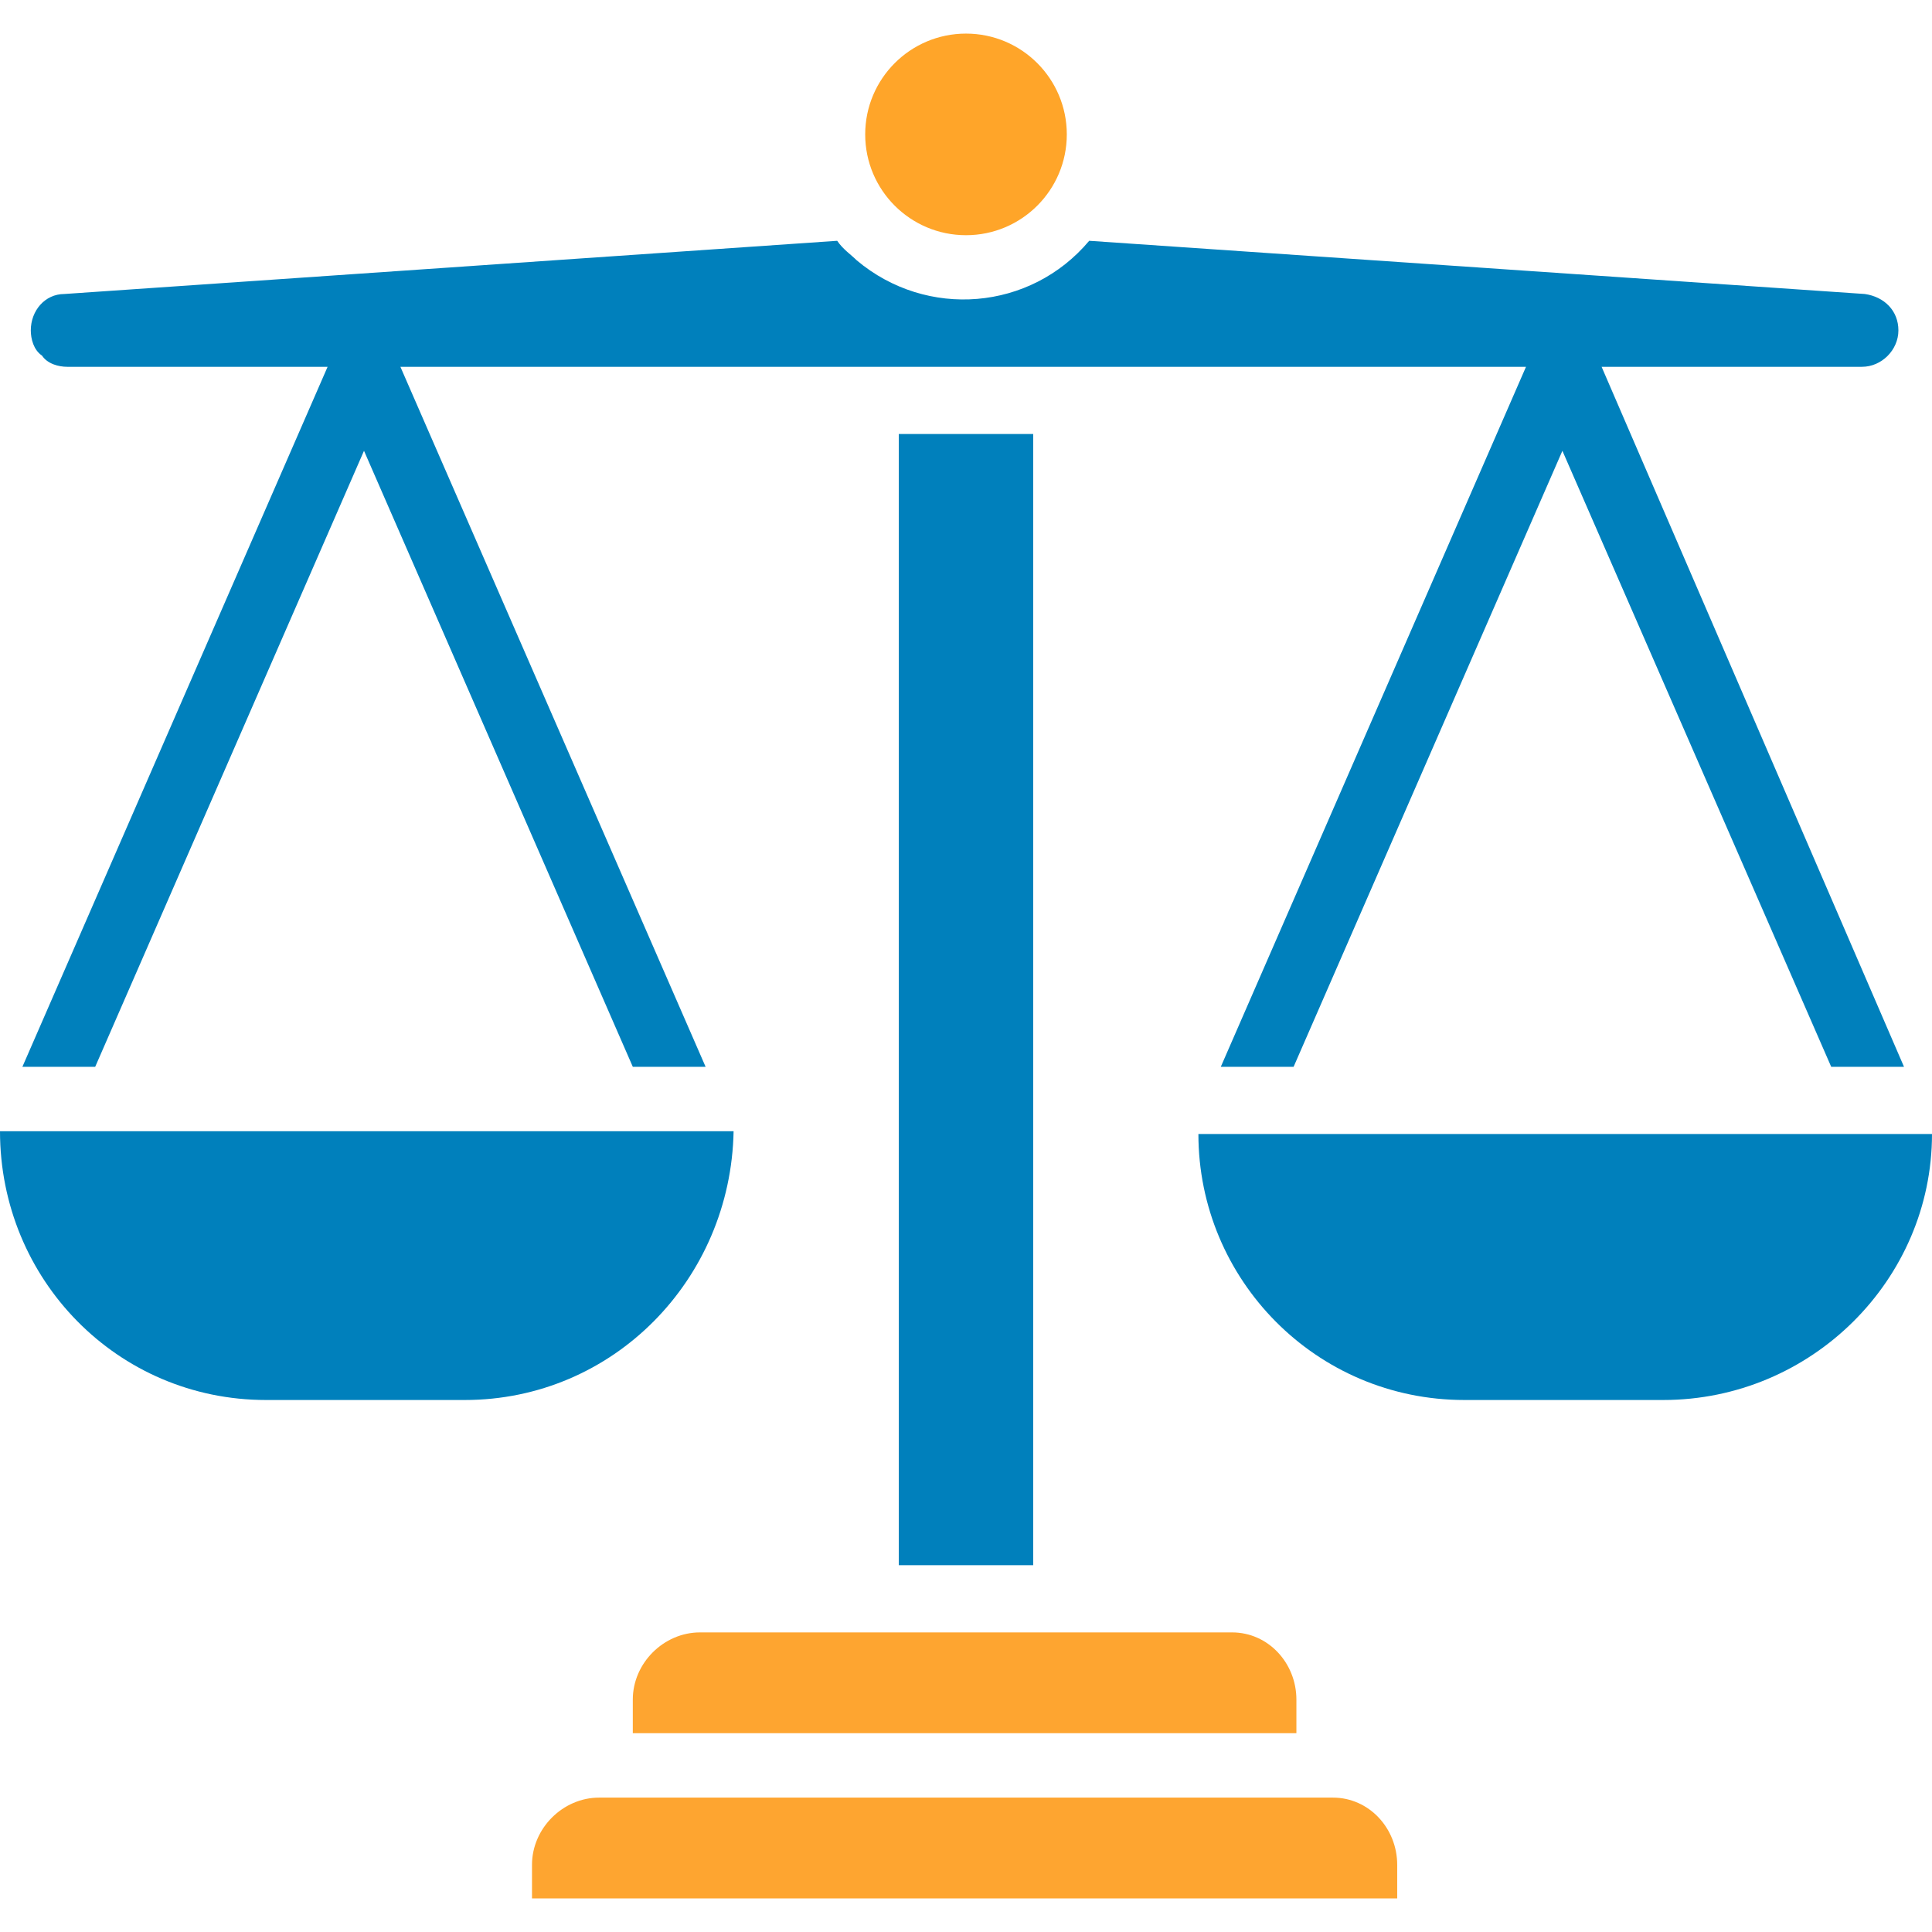
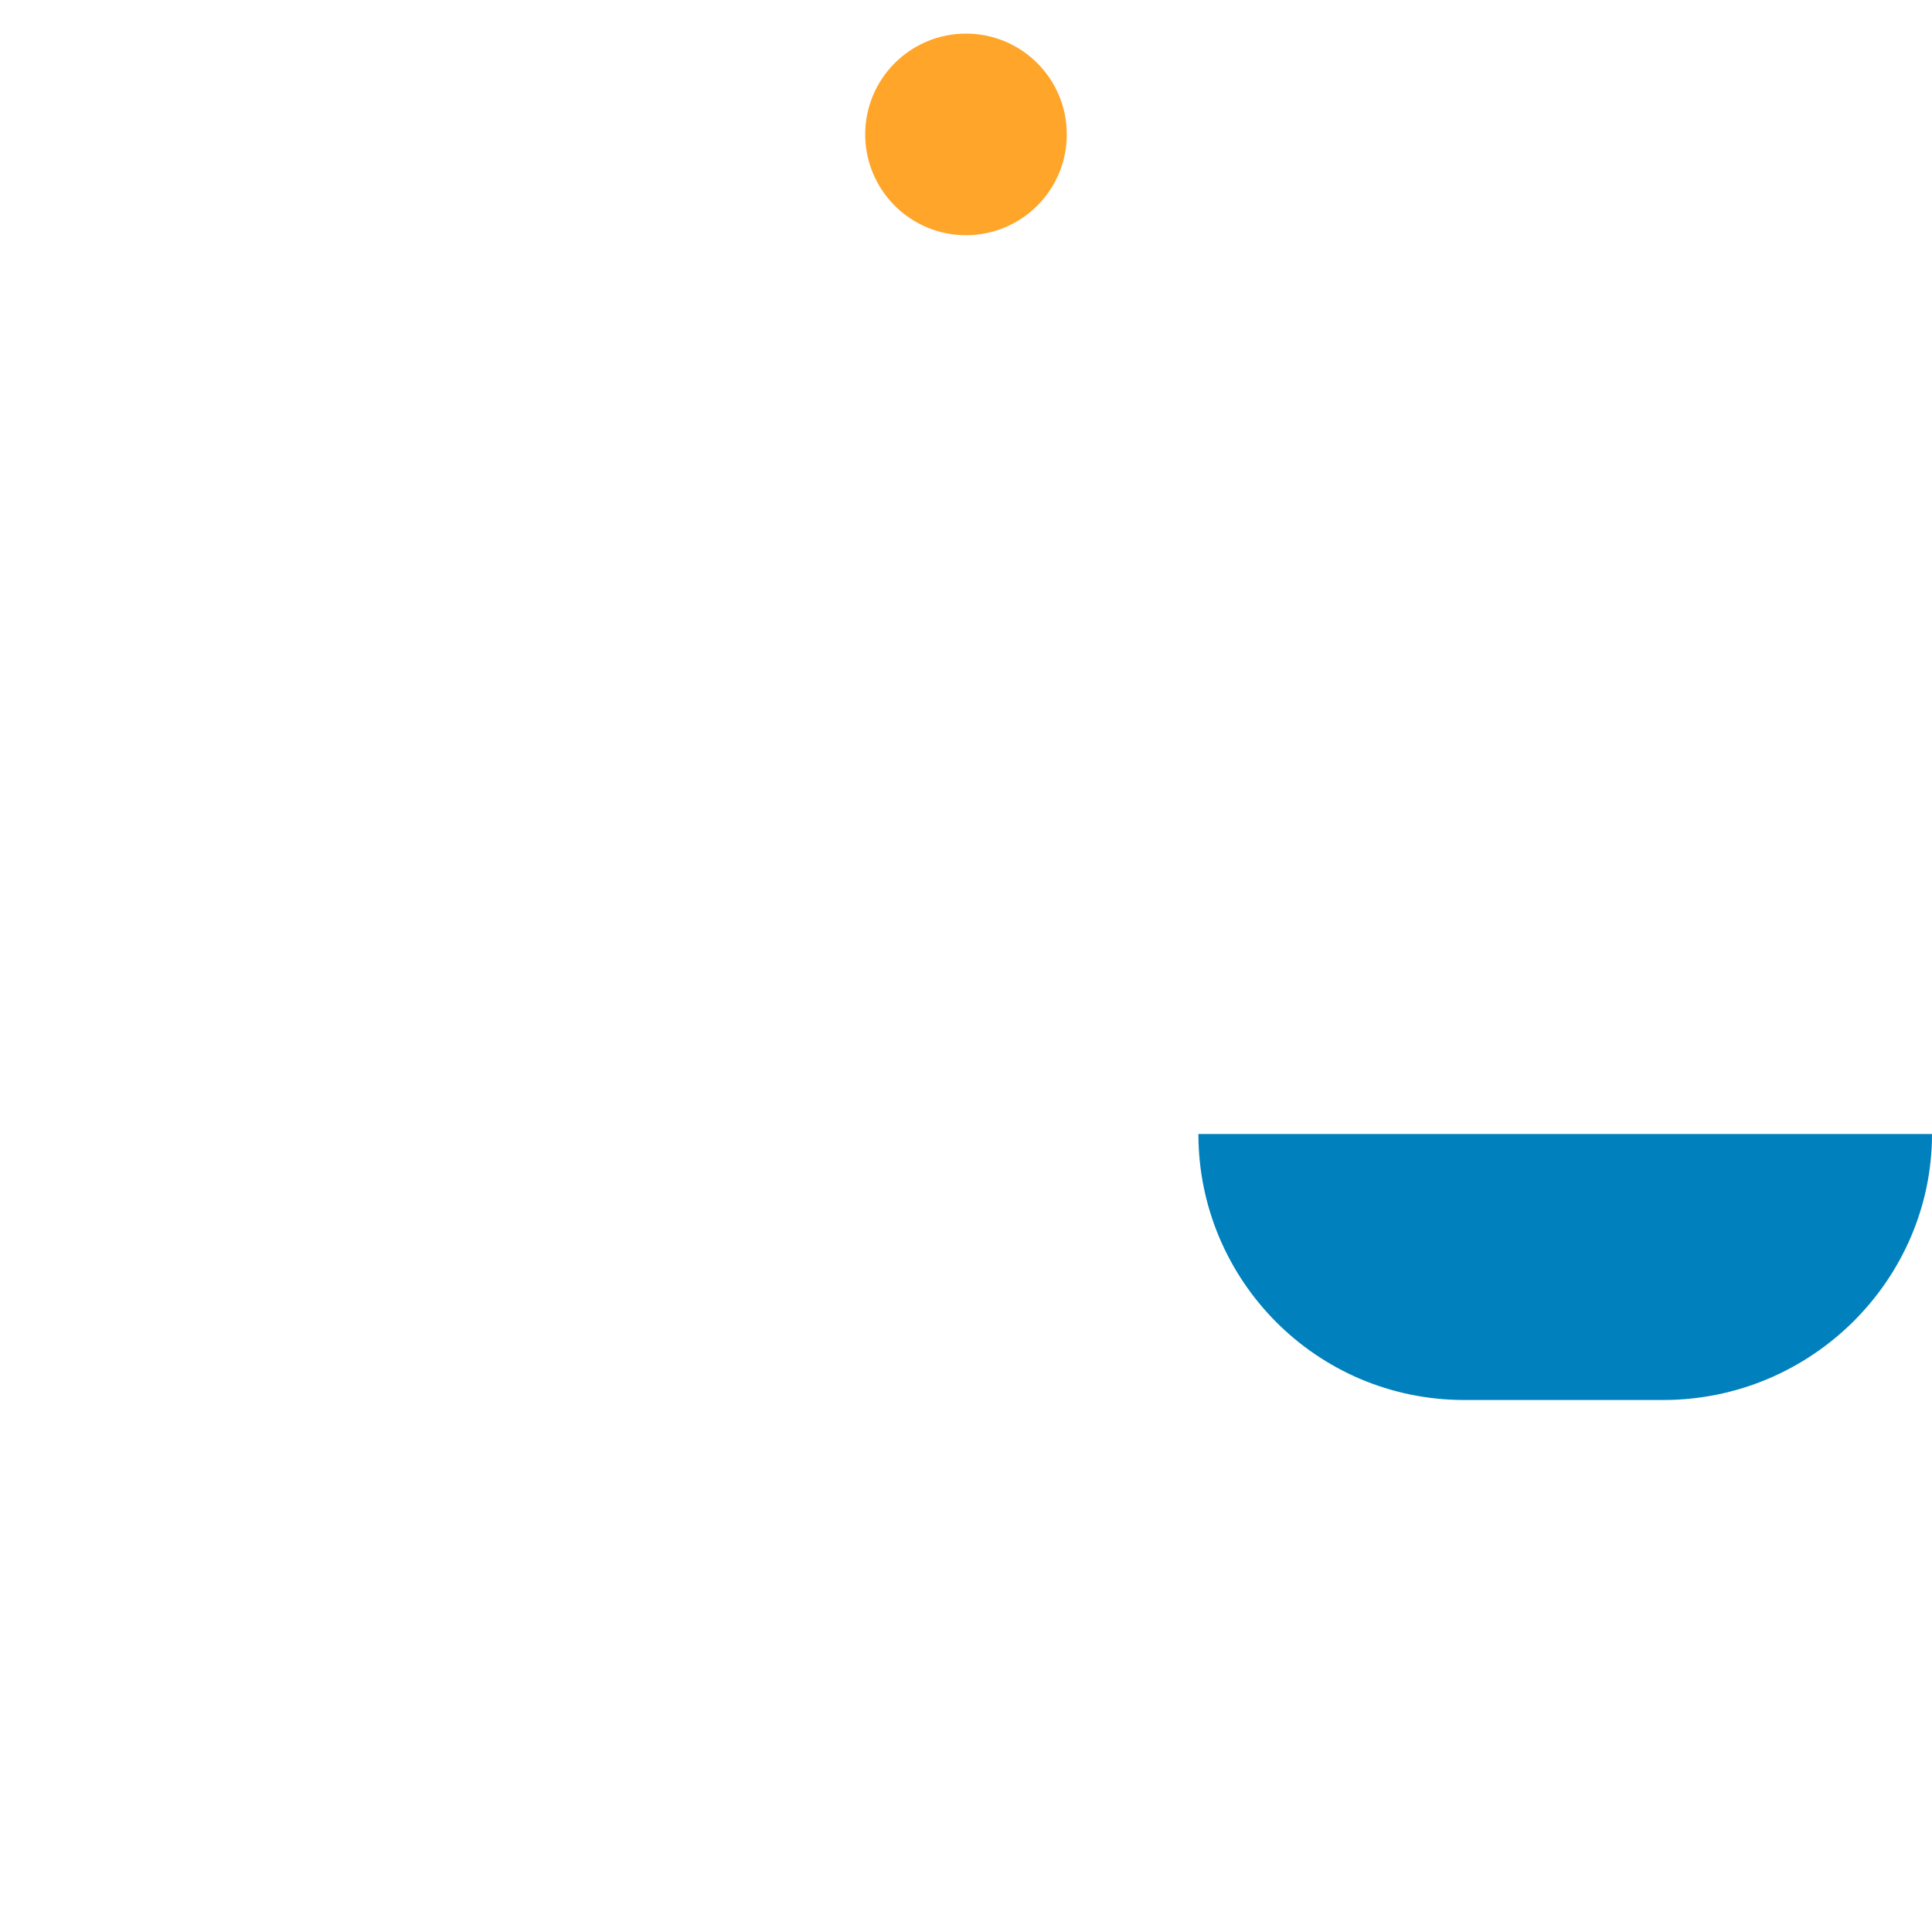
<svg xmlns="http://www.w3.org/2000/svg" version="1.1" id="Icons" x="0px" y="0px" width="69px" height="69px" viewBox="0 0 69 69" style="enable-background:new 0 0 69 69;" xml:space="preserve">
  <style type="text/css">
	.st0{fill:#FFA529;}
	.st1{fill:#FEA530;}
	.st2{fill:#0080BC;}
</style>
  <circle class="st0" cx="34.5" cy="4.8" r="3.6" />
-   <path class="st1" d="M49.9,66.6v1.2H19v-1.2c0-1.3,1.1-2.4,2.4-2.4h26.2C48.9,64.2,49.9,65.3,49.9,66.6z" />
-   <path class="st1" d="M46.3,60.7v1.2H22.6v-1.2c0-1.3,1.1-2.4,2.4-2.4h19C45.3,58.3,46.3,59.4,46.3,60.7z" />
-   <path class="st2" d="M32.1,15.5h4.8v40.4h-4.8V15.5z" />
-   <path class="st2" d="M16.6,50H9.5C4.2,50,0,45.7,0,40.4h26.2C26.1,45.7,21.9,50,16.6,50z" />
  <path class="st2" d="M59.4,50h-7.1c-5.3,0-9.5-4.3-9.5-9.5H69C69,45.7,64.7,50,59.4,50z" />
-   <path class="st2" d="M57.2,13.1h9.3c0.7,0,1.3-0.6,1.3-1.3c0-0.7-0.5-1.2-1.2-1.3L38.9,8.6c-2.1,2.5-5.8,2.8-8.3,0.7  c-0.2-0.2-0.5-0.4-0.7-0.7L2.3,10.5c-0.7,0-1.2,0.6-1.2,1.3c0,0.3,0.1,0.7,0.4,0.9c0.2,0.3,0.6,0.4,0.9,0.4h9.3l-10.9,25h2.6l9.6-22  l9.6,22h2.6l-10.9-25h40.2l-10.9,25h2.6l9.6-22l9.6,22H68L57.2,13.1z" />
</svg>